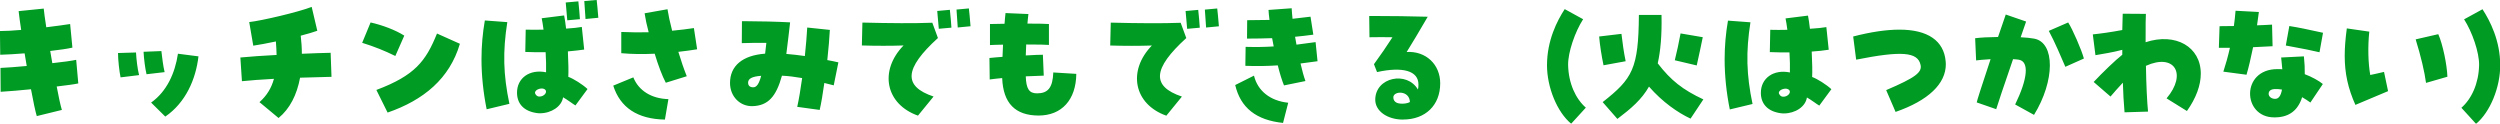
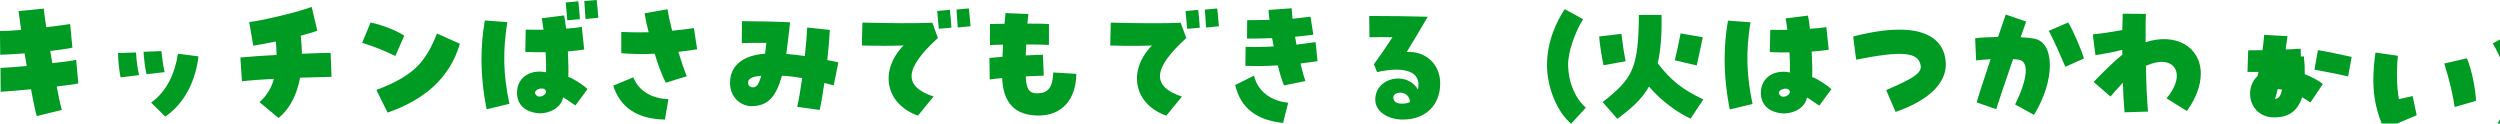
<svg xmlns="http://www.w3.org/2000/svg" id="a" data-name="レイヤー 1" width="463.04" height="22.88" viewBox="0 0 463.04 22.88">
  <defs>
    <style>
      .b {
        fill: #009b22;
        stroke-width: 0px;
      }
    </style>
  </defs>
-   <path class="b" d="m6.81,21.5c-.26-.86-.65-2.7-1.07-4.97-1.98.21-3.95.36-5.62.47l-.03-4.42c1.17-.05,2.96-.18,4.86-.36l-.39-2.34c-1.66.13-3.25.23-4.52.26l-.05-4.39c1.07,0,2.44-.08,3.93-.21-.21-1.33-.36-2.52-.47-3.48l4.65-.47c.05.57.21,1.82.47,3.46,1.82-.23,3.43-.44,4.42-.6l.42,4.37c-.88.21-2.39.42-4.11.62l.39,2.26c1.95-.21,3.61-.44,4.42-.62l.39,4.37c-.7.16-2.18.36-4,.57.36,1.98.73,3.59.96,4.34l-4.65,1.14Zm23.81.1l-2.63-2.6c2.89-2.05,4.42-5.41,4.97-9.05l3.8.49c-.49,4.26-2.39,8.58-6.14,11.15Zm-8.29-7.28c-.23-1.09-.47-3.22-.47-4.5l3.33-.1c.08,1.35.26,2.96.57,4.19l-3.43.42Zm4.81-.57c-.26-1.07-.49-2.91-.55-4.16l3.3-.13c.13,1.2.34,2.83.6,3.9l-3.35.39Zm24.46,8.11l-3.54-2.94c1.35-1.2,2.21-2.6,2.68-4.32-2.37.13-4.52.29-5.93.44l-.29-4.39c1.87-.18,4.24-.34,6.71-.47-.03-.78-.05-1.61-.13-2.5-1.61.34-3.12.62-4.19.78l-.75-4.37c2.34-.26,9.1-1.85,11.57-2.81l1.04,4.42c-.7.26-1.79.57-3.07.91.13,1.14.21,2.26.21,3.35,1.98-.08,3.82-.16,5.33-.18l.16,4.45c-1.38.03-3.51.08-5.82.16-.6,3.22-1.92,5.77-3.98,7.46Zm20.19-1.01l-2.08-4.19c7.12-2.68,9.15-5.3,11.23-10.45l4.24,1.9c-1.9,6.45-6.71,10.43-13.39,12.74Zm1.43-10.48c-1.9-.94-3.87-1.74-6.14-2.44l1.56-3.77c2.11.47,4.58,1.38,6.24,2.44l-1.66,3.77Zm26.8,10.61c-.18,0-.29,0-.65-.05-2.31-.34-3.61-1.69-3.61-3.77,0-2.73,2.37-4.39,5.38-3.77.03-1.09,0-2.42-.08-3.72-1.09.03-2.34,0-3.77-.05l.08-4.13c1.01.03,2.16.03,3.3,0-.13-.96-.23-1.61-.34-2.11l4.16-.52c.13.7.26,1.56.36,2.44,1.25-.08,2.21-.18,2.91-.31l.44,4.19c-.86.13-1.85.23-3.02.34.1,2.16.13,3.64.08,4.71.99.36,2.63,1.4,3.56,2.26l-2.24,3.04c-.57-.34-1.53-1.09-2.29-1.51-.26,1.69-2.16,2.96-4.29,2.96Zm-9.88-.73c-.62-3.04-.96-6.27-.96-9.28,0-2.44.21-4.84.62-7.18l4.16.31c-.86,5.49-.75,9.72.39,15.13l-4.21,1.01Zm9.13-2.68c.18.23.44.34.7.31.62,0,1.3-.55,1.14-1.07-.1-.26-.36-.39-.7-.42-.73-.03-1.72.52-1.14,1.17Zm5.8-13.81c-.05-.62-.16-1.85-.29-3.3l2.34-.21c.13.99.23,2.55.29,3.3l-2.34.21Zm3.38-.23c-.05-.96-.18-2.39-.23-3.33l2.29-.21c.08.65.21,2,.31,3.3l-2.37.23Zm14.86,11.78c-.65-1.22-1.4-3.2-2.05-5.36-2.16.1-4.21.08-6.19-.1v-3.93c1.95.08,3.56.1,5.07.05-.34-1.27-.6-2.5-.75-3.51l4.24-.75c.16,1.04.44,2.37.86,3.98,1.61-.16,2.89-.31,4.03-.49l.6,3.93c-1.12.18-2.29.34-3.48.47.47,1.56,1.04,3.22,1.56,4.52l-3.87,1.2Zm-.16,6.84c-5.07-.1-8.27-2.21-9.57-6.29l3.72-1.53c.99,2.47,3.38,3.95,6.5,4.03l-.65,3.8Zm28.67-1.79l-4.16-.57c.31-1.4.62-3.22.91-5.33-1.35-.23-2.55-.39-3.74-.44-1.09,3.93-2.6,5.54-5.43,5.64-2.31.08-4.19-1.77-4.19-4.29,0-3.17,2.31-5.12,6.5-5.43.08-.62.16-1.27.23-2-1.25-.03-2.73,0-4.55.05l.03-4.06h.83c2.31,0,5.64.08,8.09.21l-.31,2.68c-.1.81-.18,1.61-.39,3.17,1.12.08,2.26.23,3.43.39.21-1.95.36-3.82.44-5.28l4.19.44c-.08,1.46-.23,3.41-.47,5.59.68.13,1.38.26,2.05.42l-.86,4.26c-.62-.16-1.2-.31-1.74-.44-.29,2.05-.57,3.72-.86,4.99Zm-12.3-4.19c.62,0,1.07-.65,1.46-2.13-1.69.13-2.42.52-2.42,1.27,0,.57.34.86.96.86Zm30.51,5.25c-6.01-2.13-7.25-8.29-2.68-13-2.26.08-5.07.08-7.72,0l.1-4.24c5.17.13,9.72.16,12.95.03l1.04,2.83c-6.24,5.67-6.47,8.94-.81,10.84l-2.89,3.54Zm3.85-16.09c-.05-.62-.16-1.85-.29-3.3l2.34-.21c.13.99.23,2.55.29,3.3l-2.34.21Zm3.51-.23c-.05-.96-.18-2.39-.23-3.33l2.29-.21c.08.65.21,2,.31,3.3l-2.37.23Zm14.91,16.3c-4.24-.03-6.5-2.26-6.68-6.94-.99.1-1.82.18-2.31.26l-.05-3.98c.65-.08,1.48-.13,2.42-.21.03-.73.05-1.48.1-2.26-1.33.03-2.13.05-2.42.08v-3.9c.62-.03,1.77-.05,2.7-.05.05-.65.1-1.33.18-1.98l4.24.18c-.08.6-.13,1.2-.18,1.77,2,0,3.41.03,3.98.08v3.87c-.49-.05-2.03-.08-4.21-.08-.03.7-.05,1.38-.08,2.03,1.69-.1,2.57-.13,3.17-.13l.16,3.87c-.94.03-2.11.08-3.33.13.08,2.31.62,3.15,2.08,3.15,2.03,0,2.91-1.04,3.02-3.87l4.26.26c-.05,4.81-2.7,7.72-6.99,7.72h-.05Zm23.73.03c-6.01-2.13-7.25-8.29-2.68-13-2.26.08-5.07.08-7.72,0l.1-4.24c5.17.13,9.72.16,12.95.03l1.04,2.83c-6.24,5.67-6.47,8.94-.81,10.84l-2.89,3.54Zm3.85-16.09c-.05-.62-.16-1.85-.29-3.3l2.34-.21c.13.99.23,2.55.29,3.3l-2.34.21Zm3.51-.23c-.05-.96-.18-2.39-.23-3.33l2.29-.21c.08.65.21,2,.31,3.3l-2.37.23Zm14.42,10.69c-.36-.88-.78-2.21-1.14-3.69-2,.13-4,.16-6.01.08l.05-3.51c1.79.05,3.51.03,5.2-.08-.1-.52-.21-1.01-.29-1.53-1.59.05-3.12.08-4.65.08l.03-3.41c1.09,0,2.16-.03,4.13-.05-.1-.86-.16-1.38-.18-1.85l4.29-.31c.03.57.08,1.22.16,1.95.94-.1,2-.23,3.33-.39l.52,3.33c-1.2.16-2.31.29-3.38.39.1.47.18.96.26,1.46,1.12-.13,2.29-.29,3.54-.47l.36,3.54c-1.07.16-2.11.29-3.15.42.29,1.27.6,2.39.91,3.25l-3.98.81Zm-.16,6.97c-4.99-.52-7.88-2.81-8.87-7.02l3.48-1.74c.68,2.83,3.02,4.68,6.34,5.02l-.96,3.74Zm22.22-.62c-2.94,0-5.15-1.59-5.15-3.67,0-4.19,5.88-5.38,7.9-1.9.08-.23.1-.55.1-.94,0-2.5-2.86-3.35-7.67-2.29l-.57-1.46c1.4-1.92,2.21-3.12,3.43-4.99-1.25-.03-2.83-.03-4.26,0l-.05-3.93h2c2.39,0,4.84.03,8.84.13-1.74,3.02-2.63,4.45-3.9,6.53,3.54-.21,6.21,2.29,6.21,5.8,0,4.06-2.73,6.71-6.89,6.71Zm-.55-2.96c.68.05,1.38-.03,1.82-.29-.08-2.18-2.96-2.08-3.07-.94-.03.78.52,1.17,1.25,1.22Zm31.68,3.72c-2.6-2.16-4.47-6.73-4.47-10.82,0-4.6,1.87-8.24,3.28-10.4l3.41,1.87c-1.48,2.29-2.83,6.14-2.78,8.5.08,3.38,1.38,6.21,3.28,7.88l-2.7,2.96Zm8.57-.88l-2.73-3.12c5.56-4.37,6.63-6.19,6.71-16.15h4.19c.08,3.77-.18,6.66-.7,8.97,2.44,3.17,4.63,4.89,8.45,6.68l-2.37,3.56c-2.34-1.09-5.17-3.04-7.7-5.93-1.35,2.39-3.33,4.08-5.85,5.98Zm14.69-9.91l-4.06-.96c.42-1.66.73-3.2,1.07-4.97l4.11.7c-.26,1.22-.75,3.67-1.12,5.23Zm-17.26-.03c-.34-1.59-.7-3.85-.81-5.33l4.13-.49c.18,1.51.42,3.38.78,5.07l-4.11.75Zm33.4,8.92c-.18,0-.29,0-.65-.05-2.31-.34-3.61-1.69-3.61-3.77,0-2.73,2.37-4.39,5.38-3.77.03-1.09,0-2.42-.08-3.72-1.04.03-2.24,0-3.64-.05l.08-4.13c.96.03,2.05.03,3.17,0-.13-.96-.23-1.61-.34-2.11l4.16-.52c.13.68.26,1.53.36,2.44,1.3-.08,2.31-.18,3.04-.31l.44,4.19c-.96.16-2,.26-3.15.34.1,2.18.13,3.64.08,4.71.99.36,2.63,1.4,3.56,2.26l-2.24,3.04c-.57-.34-1.53-1.09-2.29-1.51-.26,1.72-2.16,2.96-4.29,2.96Zm-10.01-.73c-.62-3.04-.96-6.27-.96-9.28,0-2.44.21-4.84.62-7.18l4.16.31c-.86,5.49-.75,9.72.39,15.13l-4.21,1.01Zm9.26-2.68c.18.23.44.34.7.31.62,0,1.3-.55,1.14-1.07-.1-.26-.39-.39-.7-.42-.75-.03-1.72.52-1.14,1.17Zm21.44,3.12l-1.74-4.03c5.41-2.31,6.68-3.28,6.37-4.68-.52-2.39-3.51-2.63-11.93-.96l-.55-4.29c3.33-.86,6.16-1.27,8.58-1.27,5.23,0,8.22,2.05,8.55,5.88.03.26.03.39.03.52,0,3.64-3.25,6.73-9.31,8.84Zm25.63.55l-3.48-1.92c2.31-4.73,2.65-7.96.68-8.29-.29-.05-.68-.08-1.07-.1-1.61,4.63-2.96,8.71-3.12,9.26l-3.61-1.25c.08-.44.81-2.7,2.57-8.01-1.43.1-2.26.16-2.68.23l-.18-4.11c.99-.13,2.44-.21,4.24-.23.47-1.35,1.09-3.22,1.43-4.16l3.77,1.3c-.1.31-.49,1.4-1.01,2.91.96.05,1.85.13,2.52.26,3.87.73,3.85,7.8-.05,14.12Zm5.82-8.89c-.6-1.4-2-4.71-3.07-6.66l3.59-1.56c.78,1.17,2.52,5.17,2.91,6.68l-3.43,1.53Zm10.96,8.42c-.16-1.79-.26-3.67-.31-5.49-.78.81-1.61,1.79-2.29,2.57l-3.12-2.7c1.77-1.87,3.98-4,5.3-5.04v-.91c-1.74.47-3.64.75-4.97.99l-.49-3.85c1.33-.13,3.54-.44,5.46-.81.03-1.01.05-2,.08-3.02l4.29.03c-.05.88-.05,1.66-.05,5.25,5.54-1.82,10.22.83,10.22,5.82,0,2.16-.88,4.55-2.57,6.92l-3.77-2.34c3.85-4.55,1.46-8.42-3.82-6.03.05,3.41.21,6.76.39,8.48l-4.34.13Zm27.71.94c-5.9,0-6.19-8.94.6-8.94.52,0,.65,0,.91.03-.05-.68-.13-1.46-.21-2.18l4.21-.21c.13,1.22.18,2.34.16,3.3,1.3.49,2.63,1.22,3.35,1.82l-2.31,3.43c-.42-.31-1.01-.7-1.53-.99-.05.16-.1.34-.16.47-.86,2.21-2.5,3.28-5.02,3.28Zm.18-3.43c.65,0,1.07-.57,1.27-1.72-.47-.08-.78-.1-1.07-.1-.91-.03-1.4.29-1.4.88,0,.52.52.94,1.2.94Zm-5.3-4.47l-4.29-.57c.44-1.33.86-2.83,1.22-4.42h-2.05l.13-4c.88,0,1.77-.03,2.65-.03.13-.88.23-1.85.31-2.83l4.32.23c-.1.86-.23,1.66-.34,2.47.73-.03,1.48-.05,2.78-.13l.1,4c-.99.05-2.03.1-3.61.18-.42,2.05-.83,3.8-1.22,5.1Zm13.52-4.16c-1.25-.31-3.22-.7-6.24-1.25l.65-3.61c1.64.26,3.17.57,6.24,1.25l-.65,3.61Zm6.65,9.75c-1.38-3.09-1.98-5.85-1.98-9.1,0-1.51.13-3.15.39-5.07l4.16.6c-.29,2.81-.21,5.85.18,8.03.91-.18,1.61-.36,2.55-.57l.75,3.56c-2,.86-4.11,1.72-6.06,2.55Zm13.08-4.08c-.26-2-.94-4.89-1.92-8.06l4.19-.96c.81,1.82,1.61,5.59,1.69,7.88l-3.95,1.14Zm9.25,7.57l-2.7-2.96c1.9-1.66,3.2-4.5,3.28-7.88.05-2.37-1.3-6.21-2.78-8.5l3.41-1.87c1.4,2.16,3.28,5.8,3.28,10.4,0,4.08-1.87,8.66-4.47,10.82Z" />
+   <path class="b" d="m6.81,21.5c-.26-.86-.65-2.7-1.07-4.97-1.98.21-3.95.36-5.62.47l-.03-4.42c1.17-.05,2.96-.18,4.86-.36l-.39-2.34c-1.66.13-3.25.23-4.52.26l-.05-4.39c1.07,0,2.44-.08,3.93-.21-.21-1.33-.36-2.52-.47-3.48l4.65-.47c.05.57.21,1.82.47,3.46,1.82-.23,3.43-.44,4.42-.6l.42,4.37c-.88.21-2.39.42-4.11.62l.39,2.26c1.95-.21,3.61-.44,4.42-.62l.39,4.37c-.7.16-2.18.36-4,.57.36,1.98.73,3.59.96,4.34l-4.65,1.14Zm23.81.1l-2.63-2.6c2.89-2.05,4.42-5.41,4.97-9.05l3.8.49c-.49,4.26-2.39,8.58-6.14,11.15Zm-8.29-7.28c-.23-1.09-.47-3.22-.47-4.5l3.33-.1c.08,1.35.26,2.96.57,4.19l-3.43.42Zm4.81-.57c-.26-1.07-.49-2.91-.55-4.16l3.3-.13c.13,1.2.34,2.83.6,3.9l-3.35.39Zm24.46,8.11l-3.54-2.94c1.35-1.2,2.21-2.6,2.68-4.32-2.37.13-4.52.29-5.93.44l-.29-4.39c1.87-.18,4.24-.34,6.71-.47-.03-.78-.05-1.61-.13-2.5-1.61.34-3.12.62-4.19.78l-.75-4.37c2.34-.26,9.1-1.85,11.57-2.81l1.04,4.42c-.7.26-1.79.57-3.07.91.13,1.14.21,2.26.21,3.35,1.98-.08,3.82-.16,5.33-.18l.16,4.45c-1.38.03-3.51.08-5.82.16-.6,3.22-1.92,5.77-3.98,7.46Zm20.19-1.01l-2.08-4.19c7.12-2.68,9.15-5.3,11.23-10.45l4.24,1.9c-1.9,6.45-6.71,10.43-13.39,12.74Zm1.43-10.48c-1.9-.94-3.87-1.74-6.14-2.44l1.56-3.77c2.11.47,4.58,1.38,6.24,2.44l-1.66,3.77Zm26.8,10.61c-.18,0-.29,0-.65-.05-2.31-.34-3.61-1.69-3.61-3.77,0-2.73,2.37-4.39,5.38-3.77.03-1.09,0-2.42-.08-3.72-1.09.03-2.34,0-3.77-.05l.08-4.13c1.01.03,2.16.03,3.3,0-.13-.96-.23-1.61-.34-2.11l4.16-.52c.13.7.26,1.56.36,2.44,1.25-.08,2.21-.18,2.91-.31l.44,4.19c-.86.13-1.85.23-3.02.34.1,2.16.13,3.64.08,4.71.99.36,2.63,1.4,3.56,2.26l-2.24,3.04c-.57-.34-1.53-1.09-2.29-1.51-.26,1.69-2.16,2.96-4.29,2.96Zm-9.88-.73c-.62-3.04-.96-6.27-.96-9.28,0-2.44.21-4.84.62-7.18l4.16.31c-.86,5.49-.75,9.72.39,15.13l-4.21,1.01Zm9.13-2.68c.18.23.44.34.7.31.62,0,1.3-.55,1.14-1.07-.1-.26-.36-.39-.7-.42-.73-.03-1.72.52-1.14,1.17Zm5.8-13.81c-.05-.62-.16-1.85-.29-3.3l2.34-.21c.13.99.23,2.55.29,3.3l-2.34.21Zm3.38-.23c-.05-.96-.18-2.39-.23-3.33l2.29-.21c.08.65.21,2,.31,3.3l-2.37.23Zm14.86,11.78c-.65-1.22-1.4-3.2-2.05-5.36-2.16.1-4.21.08-6.19-.1v-3.93c1.95.08,3.56.1,5.07.05-.34-1.27-.6-2.5-.75-3.51l4.24-.75c.16,1.04.44,2.37.86,3.98,1.61-.16,2.89-.31,4.03-.49l.6,3.93c-1.12.18-2.29.34-3.48.47.47,1.56,1.04,3.22,1.56,4.52l-3.87,1.2Zm-.16,6.84c-5.07-.1-8.27-2.21-9.57-6.29l3.72-1.53c.99,2.47,3.38,3.95,6.5,4.03l-.65,3.8Zm28.67-1.79l-4.16-.57c.31-1.4.62-3.22.91-5.33-1.35-.23-2.55-.39-3.74-.44-1.09,3.93-2.6,5.54-5.43,5.64-2.31.08-4.19-1.77-4.19-4.29,0-3.17,2.31-5.12,6.5-5.43.08-.62.16-1.27.23-2-1.25-.03-2.73,0-4.55.05l.03-4.06h.83c2.31,0,5.64.08,8.09.21l-.31,2.68c-.1.81-.18,1.61-.39,3.17,1.12.08,2.26.23,3.43.39.21-1.95.36-3.82.44-5.28l4.19.44c-.08,1.46-.23,3.41-.47,5.59.68.13,1.38.26,2.05.42l-.86,4.26c-.62-.16-1.2-.31-1.74-.44-.29,2.05-.57,3.72-.86,4.99Zm-12.3-4.19c.62,0,1.07-.65,1.46-2.13-1.69.13-2.42.52-2.42,1.27,0,.57.34.86.96.86Zm30.51,5.25c-6.01-2.13-7.25-8.29-2.68-13-2.26.08-5.07.08-7.72,0l.1-4.24c5.17.13,9.72.16,12.95.03l1.04,2.83c-6.24,5.67-6.47,8.94-.81,10.84l-2.89,3.54Zm3.85-16.09c-.05-.62-.16-1.85-.29-3.3l2.34-.21c.13.99.23,2.55.29,3.3l-2.34.21Zm3.51-.23c-.05-.96-.18-2.39-.23-3.33l2.29-.21c.08.65.21,2,.31,3.3l-2.37.23Zm14.91,16.3c-4.24-.03-6.5-2.26-6.68-6.94-.99.1-1.82.18-2.31.26l-.05-3.98c.65-.08,1.48-.13,2.42-.21.03-.73.05-1.48.1-2.26-1.33.03-2.13.05-2.42.08v-3.9c.62-.03,1.77-.05,2.7-.05.05-.65.1-1.33.18-1.98l4.24.18c-.08.6-.13,1.2-.18,1.77,2,0,3.41.03,3.98.08v3.87c-.49-.05-2.03-.08-4.21-.08-.03.7-.05,1.38-.08,2.03,1.69-.1,2.57-.13,3.17-.13l.16,3.87c-.94.03-2.11.08-3.33.13.08,2.31.62,3.15,2.08,3.15,2.03,0,2.91-1.04,3.02-3.87l4.26.26c-.05,4.81-2.7,7.72-6.99,7.72h-.05Zm23.73.03c-6.01-2.13-7.25-8.29-2.68-13-2.26.08-5.07.08-7.72,0l.1-4.24c5.17.13,9.72.16,12.95.03l1.04,2.83c-6.24,5.67-6.47,8.94-.81,10.84l-2.89,3.54Zm3.85-16.09c-.05-.62-.16-1.85-.29-3.3l2.34-.21c.13.99.23,2.55.29,3.3l-2.34.21Zm3.51-.23c-.05-.96-.18-2.39-.23-3.33l2.29-.21c.08.65.21,2,.31,3.3l-2.37.23Zm14.42,10.69c-.36-.88-.78-2.21-1.14-3.69-2,.13-4,.16-6.01.08l.05-3.51c1.79.05,3.51.03,5.2-.08-.1-.52-.21-1.01-.29-1.53-1.59.05-3.12.08-4.65.08l.03-3.41c1.09,0,2.16-.03,4.13-.05-.1-.86-.16-1.38-.18-1.85l4.29-.31c.03.57.08,1.22.16,1.95.94-.1,2-.23,3.33-.39l.52,3.33c-1.2.16-2.31.29-3.38.39.1.47.18.96.26,1.46,1.12-.13,2.29-.29,3.54-.47l.36,3.54c-1.07.16-2.11.29-3.15.42.29,1.27.6,2.39.91,3.25l-3.98.81Zm-.16,6.97c-4.99-.52-7.88-2.81-8.87-7.02l3.48-1.74c.68,2.83,3.02,4.68,6.34,5.02l-.96,3.74Zm22.22-.62c-2.94,0-5.15-1.59-5.15-3.67,0-4.19,5.88-5.38,7.9-1.9.08-.23.1-.55.1-.94,0-2.5-2.86-3.35-7.67-2.29l-.57-1.46c1.4-1.92,2.21-3.12,3.43-4.99-1.25-.03-2.83-.03-4.26,0l-.05-3.93h2c2.39,0,4.84.03,8.84.13-1.74,3.02-2.63,4.45-3.9,6.53,3.54-.21,6.21,2.29,6.21,5.8,0,4.06-2.73,6.71-6.89,6.71Zm-.55-2.96c.68.05,1.38-.03,1.82-.29-.08-2.18-2.96-2.08-3.07-.94-.03.78.52,1.17,1.25,1.22Zm31.68,3.72c-2.6-2.16-4.47-6.73-4.47-10.82,0-4.6,1.87-8.24,3.28-10.4l3.41,1.87c-1.48,2.29-2.83,6.14-2.78,8.5.08,3.38,1.38,6.21,3.28,7.88l-2.7,2.96Zm8.57-.88l-2.73-3.12c5.56-4.37,6.63-6.19,6.71-16.15h4.19c.08,3.77-.18,6.66-.7,8.97,2.44,3.17,4.63,4.89,8.45,6.68l-2.37,3.56c-2.34-1.09-5.17-3.04-7.7-5.93-1.35,2.39-3.33,4.08-5.85,5.98Zm14.69-9.91l-4.06-.96c.42-1.66.73-3.2,1.07-4.97l4.11.7c-.26,1.22-.75,3.67-1.12,5.23Zm-17.26-.03c-.34-1.59-.7-3.85-.81-5.33l4.13-.49c.18,1.51.42,3.38.78,5.07l-4.11.75Zm33.4,8.92c-.18,0-.29,0-.65-.05-2.31-.34-3.61-1.69-3.61-3.77,0-2.73,2.37-4.39,5.38-3.77.03-1.09,0-2.42-.08-3.72-1.04.03-2.24,0-3.64-.05l.08-4.13c.96.03,2.05.03,3.17,0-.13-.96-.23-1.61-.34-2.11l4.16-.52c.13.68.26,1.53.36,2.44,1.3-.08,2.31-.18,3.04-.31l.44,4.19c-.96.16-2,.26-3.15.34.1,2.18.13,3.64.08,4.71.99.36,2.63,1.4,3.56,2.26l-2.24,3.04c-.57-.34-1.53-1.09-2.29-1.51-.26,1.72-2.16,2.96-4.29,2.96Zm-10.01-.73c-.62-3.04-.96-6.27-.96-9.28,0-2.44.21-4.84.62-7.18l4.16.31c-.86,5.49-.75,9.72.39,15.13l-4.21,1.01Zm9.26-2.68c.18.23.44.34.7.31.62,0,1.3-.55,1.14-1.07-.1-.26-.39-.39-.7-.42-.75-.03-1.72.52-1.14,1.17Zm21.44,3.12l-1.74-4.03c5.41-2.31,6.68-3.28,6.37-4.68-.52-2.39-3.51-2.63-11.93-.96l-.55-4.29c3.33-.86,6.16-1.27,8.58-1.27,5.23,0,8.22,2.05,8.55,5.88.03.26.03.39.03.52,0,3.64-3.25,6.73-9.31,8.84Zm25.63.55l-3.48-1.92c2.31-4.73,2.65-7.96.68-8.29-.29-.05-.68-.08-1.07-.1-1.61,4.63-2.96,8.71-3.12,9.26l-3.61-1.25c.08-.44.81-2.7,2.57-8.01-1.43.1-2.26.16-2.68.23l-.18-4.11c.99-.13,2.44-.21,4.24-.23.47-1.35,1.09-3.22,1.43-4.16l3.77,1.3c-.1.31-.49,1.4-1.01,2.91.96.05,1.85.13,2.52.26,3.87.73,3.85,7.8-.05,14.12Zm5.82-8.89c-.6-1.4-2-4.71-3.07-6.66l3.59-1.56c.78,1.17,2.52,5.17,2.91,6.68l-3.43,1.53Zm10.96,8.42c-.16-1.79-.26-3.67-.31-5.49-.78.81-1.61,1.79-2.29,2.57l-3.12-2.7c1.77-1.87,3.98-4,5.3-5.04v-.91c-1.74.47-3.64.75-4.97.99l-.49-3.85c1.33-.13,3.54-.44,5.46-.81.03-1.01.05-2,.08-3.02l4.29.03c-.05.88-.05,1.66-.05,5.25,5.54-1.82,10.22.83,10.22,5.82,0,2.16-.88,4.55-2.57,6.92l-3.77-2.34c3.85-4.55,1.46-8.42-3.82-6.03.05,3.41.21,6.76.39,8.48l-4.34.13Zm27.71.94c-5.9,0-6.19-8.94.6-8.94.52,0,.65,0,.91.03-.05-.68-.13-1.46-.21-2.18l4.21-.21c.13,1.22.18,2.34.16,3.3,1.3.49,2.63,1.22,3.35,1.82l-2.31,3.43c-.42-.31-1.01-.7-1.53-.99-.05.16-.1.34-.16.47-.86,2.21-2.5,3.28-5.02,3.28Zm.18-3.43c.65,0,1.07-.57,1.27-1.72-.47-.08-.78-.1-1.07-.1-.91-.03-1.4.29-1.4.88,0,.52.52.94,1.2.94Zl-4.29-.57c.44-1.33.86-2.83,1.22-4.42h-2.05l.13-4c.88,0,1.77-.03,2.65-.03.13-.88.23-1.85.31-2.83l4.32.23c-.1.86-.23,1.66-.34,2.47.73-.03,1.48-.05,2.78-.13l.1,4c-.99.05-2.03.1-3.61.18-.42,2.05-.83,3.8-1.22,5.1Zm13.52-4.16c-1.25-.31-3.22-.7-6.24-1.25l.65-3.61c1.64.26,3.17.57,6.24,1.25l-.65,3.61Zm6.65,9.75c-1.38-3.09-1.98-5.85-1.98-9.1,0-1.51.13-3.15.39-5.07l4.16.6c-.29,2.81-.21,5.85.18,8.03.91-.18,1.61-.36,2.55-.57l.75,3.56c-2,.86-4.11,1.72-6.06,2.55Zm13.08-4.08c-.26-2-.94-4.89-1.92-8.06l4.19-.96c.81,1.82,1.61,5.59,1.69,7.88l-3.95,1.14Zm9.25,7.57l-2.7-2.96c1.9-1.66,3.2-4.5,3.28-7.88.05-2.37-1.3-6.21-2.78-8.5l3.41-1.87c1.4,2.16,3.28,5.8,3.28,10.4,0,4.08-1.87,8.66-4.47,10.82Z" />
</svg>